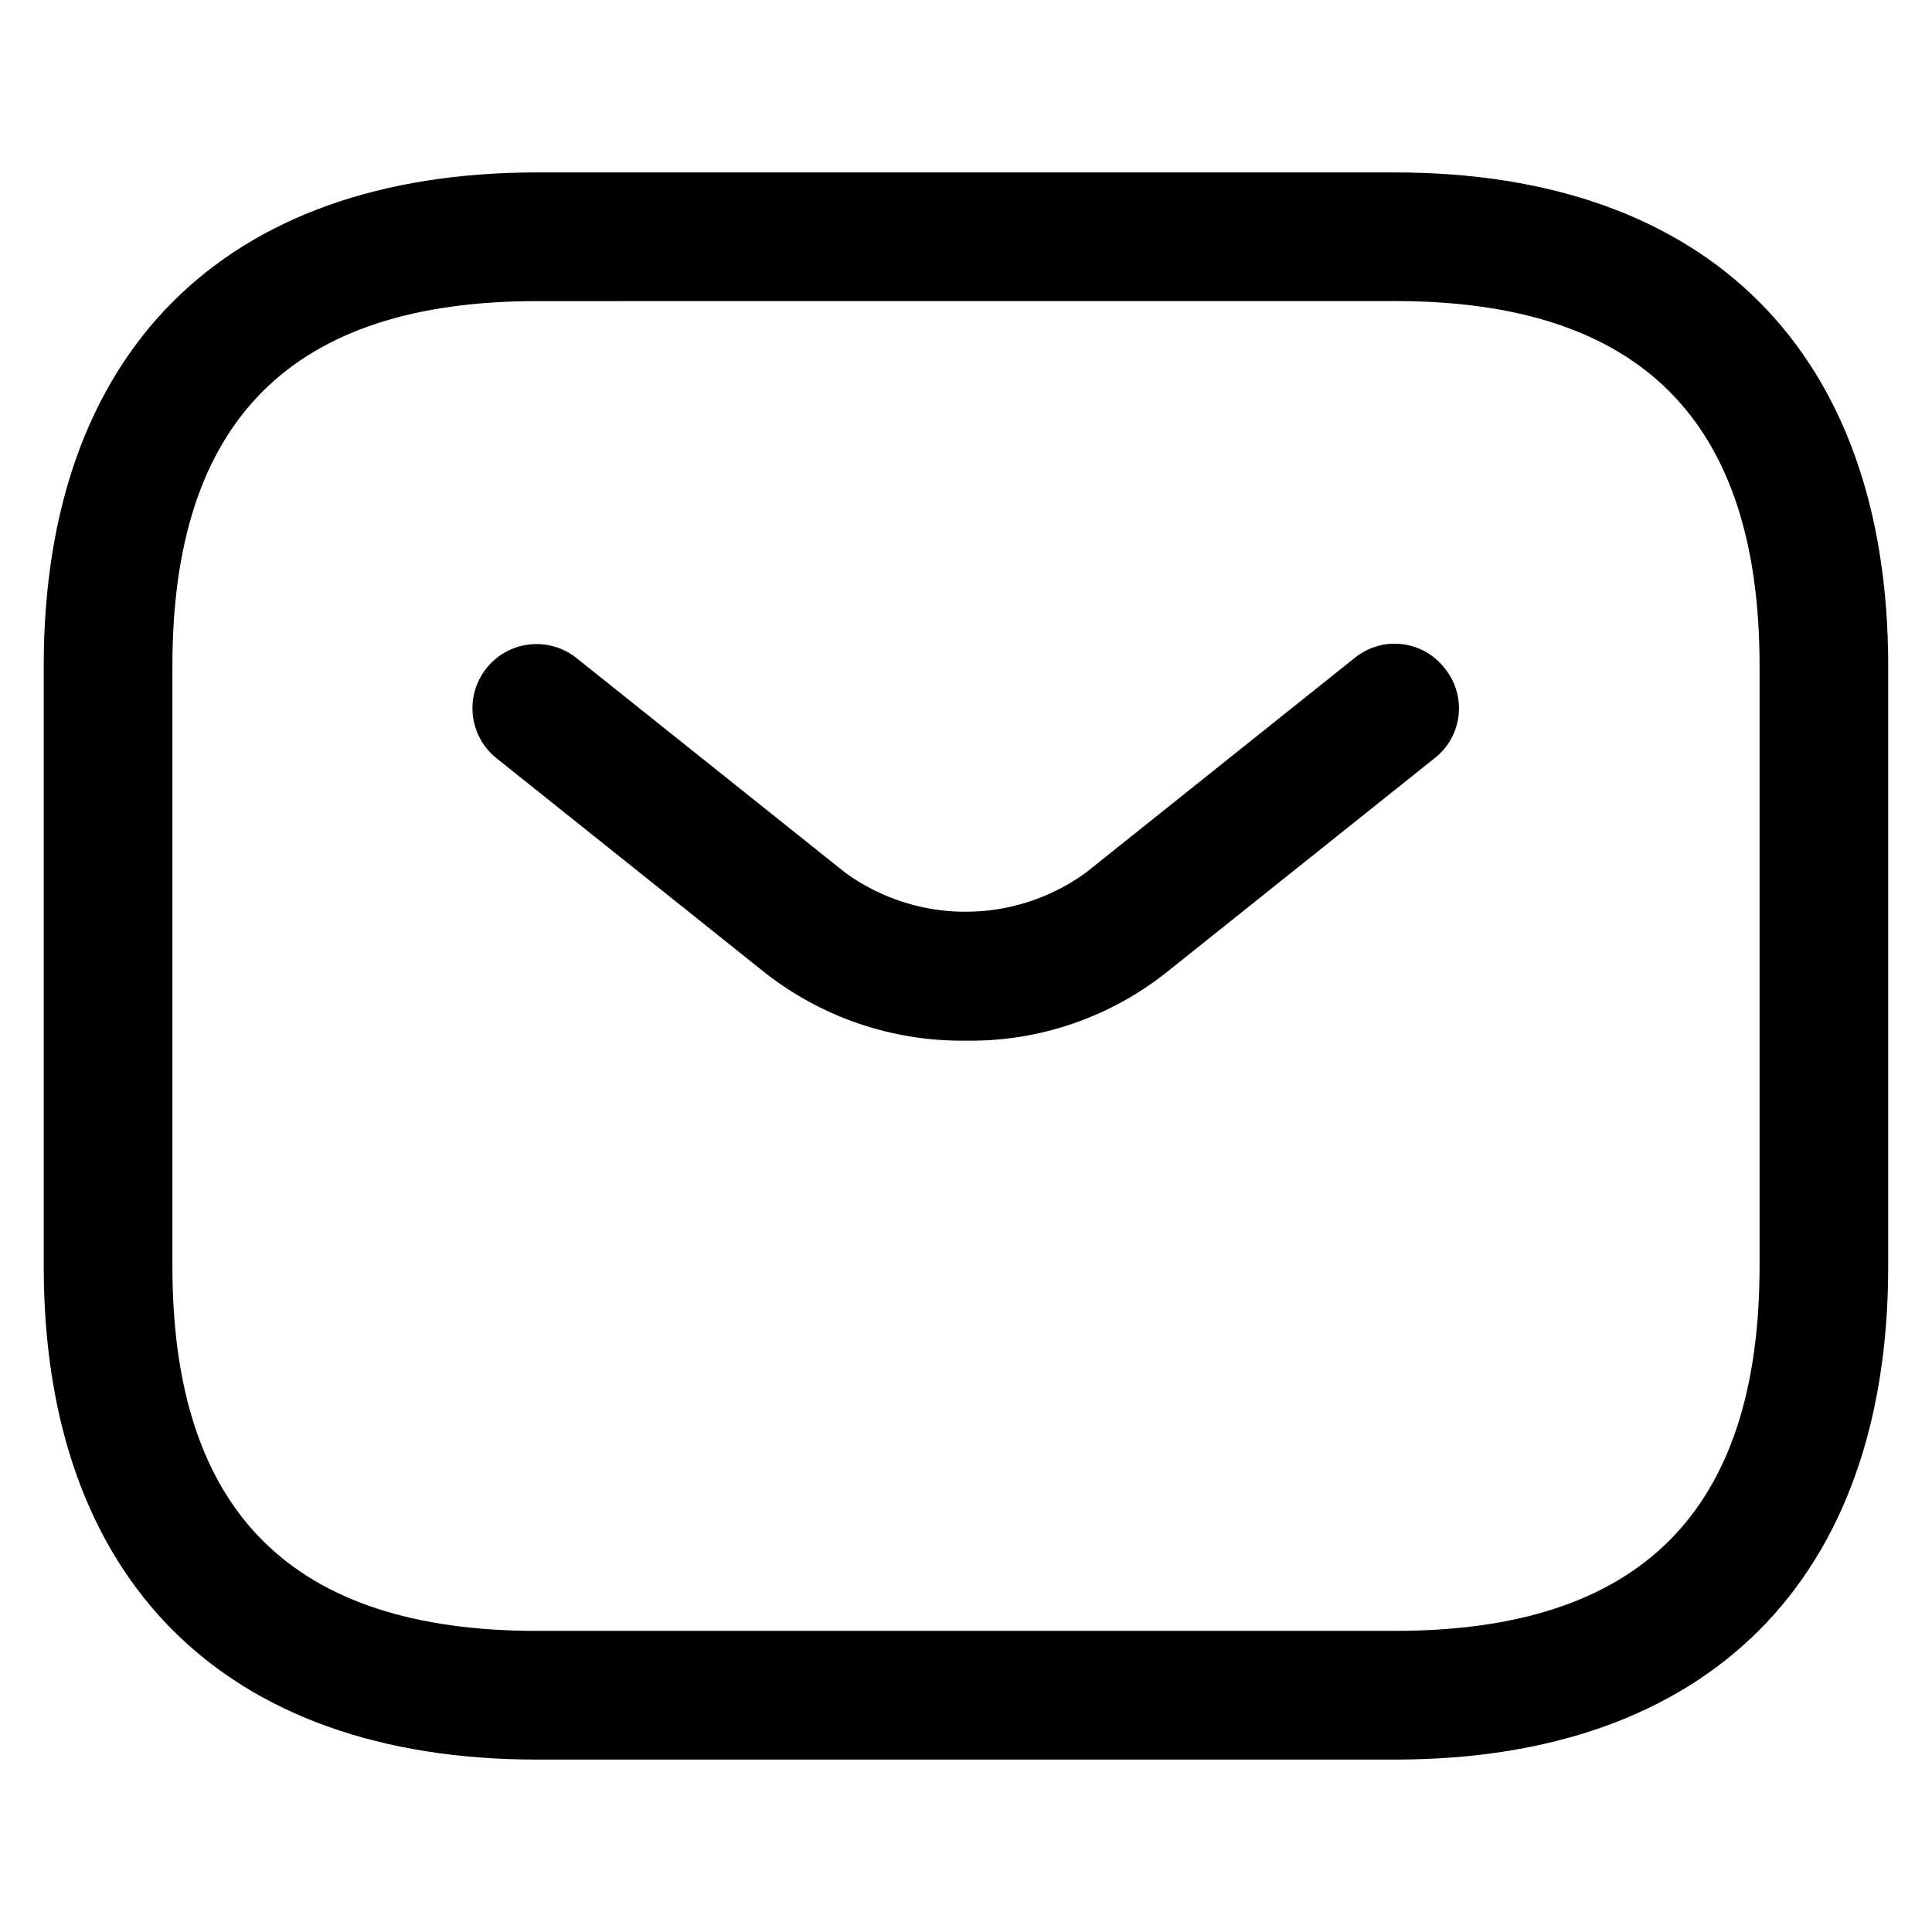
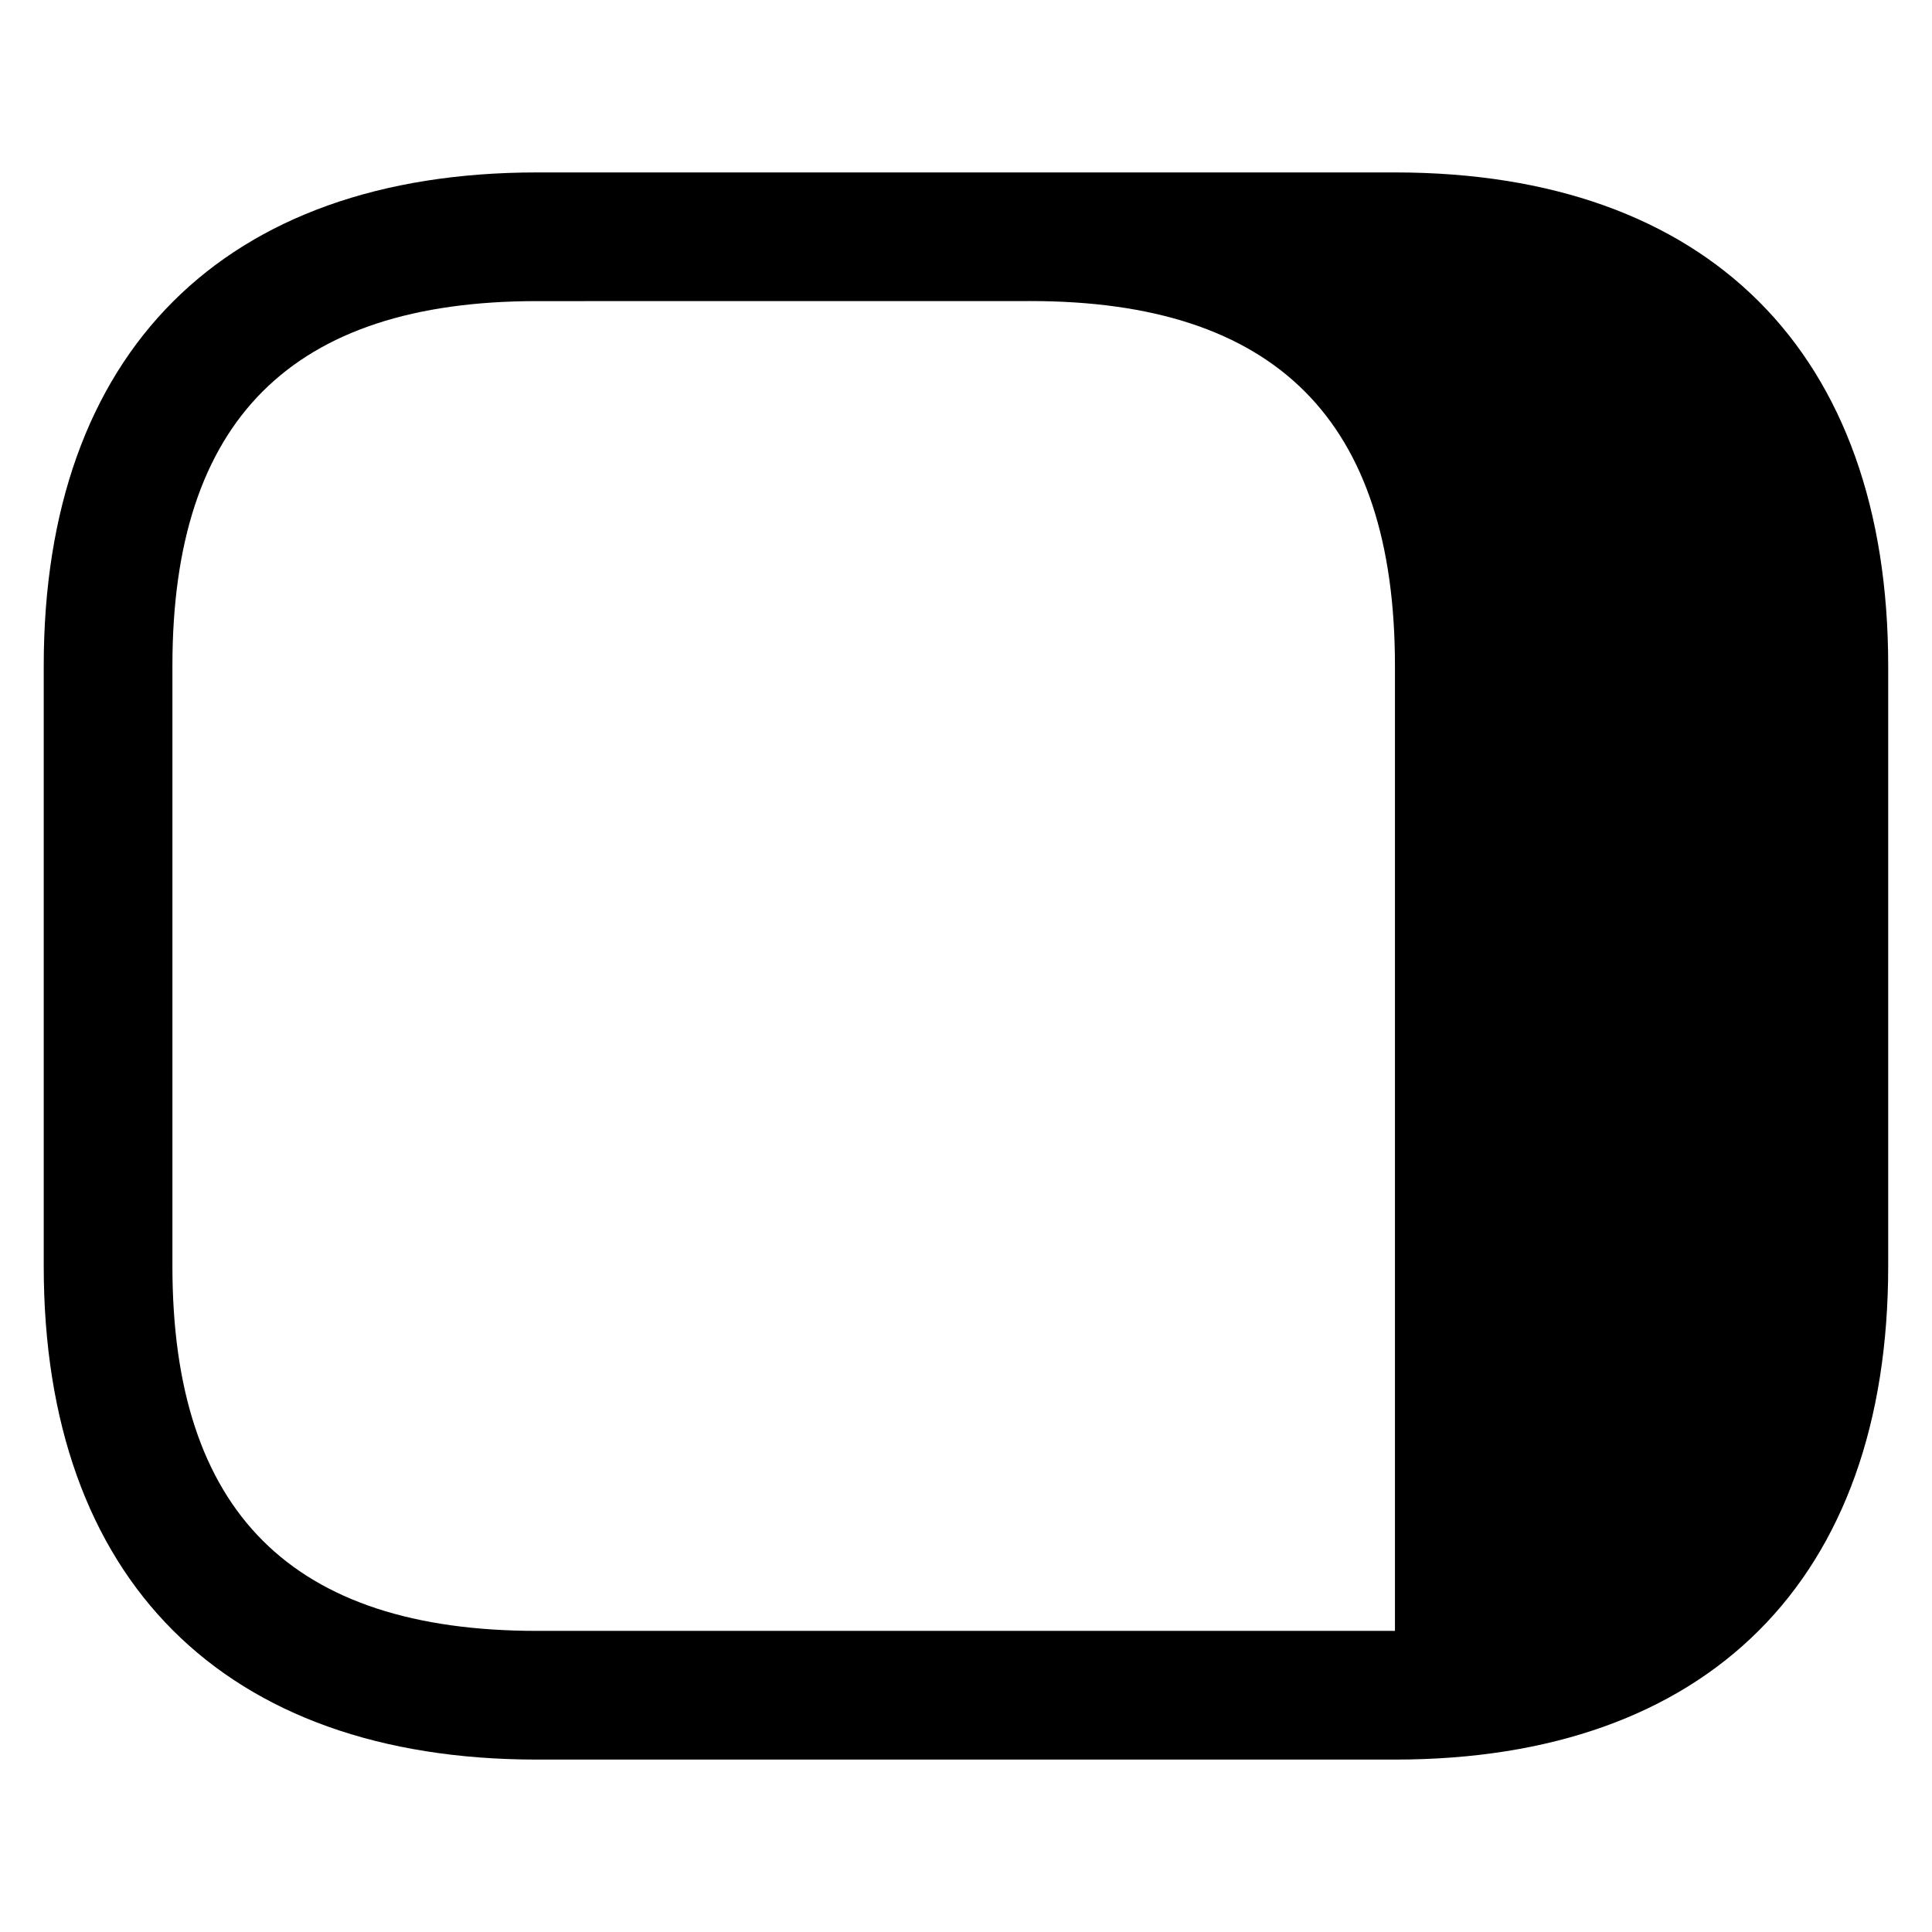
<svg xmlns="http://www.w3.org/2000/svg" width="132" height="132" viewBox="0 0 132 132">
  <defs>
    <clipPath id="clip-Contact-icoon">
      <rect width="132" height="132" />
    </clipPath>
  </defs>
  <g id="Contact-icoon" clip-path="url(#clip-Contact-icoon)">
    <g id="vuesax_outline_sms" data-name="vuesax/outline/sms" transform="translate(2.988 11.781)">
      <g id="sms" transform="translate(0 0)">
-         <path id="Vector" d="M92.319,108.439H33.7c-21.395,0-33.7-12.309-33.7-33.7V33.7C0,12.309,12.309,0,33.7,0H92.319c21.395,0,33.7,12.309,33.7,33.7V74.735C126.023,96.129,113.714,108.439,92.319,108.439ZM33.7,8.792C16.94,8.792,8.792,16.94,8.792,33.7V74.735C8.792,91.5,16.94,99.646,33.7,99.646H92.319c16.764,0,24.912-8.148,24.912-24.912V33.7c0-16.764-8.148-24.912-24.912-24.912Z" transform="translate(0 0)" />
-         <path id="Vector-2" data-name="Vector" d="M33.72,27.115A21.789,21.789,0,0,1,20,22.484L1.657,7.83A4.38,4.38,0,0,1,7.108.972L25.455,15.626a13.986,13.986,0,0,0,16.471,0L60.272.972a4.326,4.326,0,0,1,6.155.7,4.326,4.326,0,0,1-.7,6.155L47.377,22.484A21.511,21.511,0,0,1,33.72,27.115Z" transform="translate(29.29 32.204)" />
+         <path id="Vector" d="M92.319,108.439H33.7c-21.395,0-33.7-12.309-33.7-33.7V33.7C0,12.309,12.309,0,33.7,0H92.319c21.395,0,33.7,12.309,33.7,33.7V74.735C126.023,96.129,113.714,108.439,92.319,108.439ZM33.7,8.792C16.94,8.792,8.792,16.94,8.792,33.7V74.735C8.792,91.5,16.94,99.646,33.7,99.646H92.319V33.7c0-16.764-8.148-24.912-24.912-24.912Z" transform="translate(0 0)" />
      </g>
    </g>
  </g>
</svg>